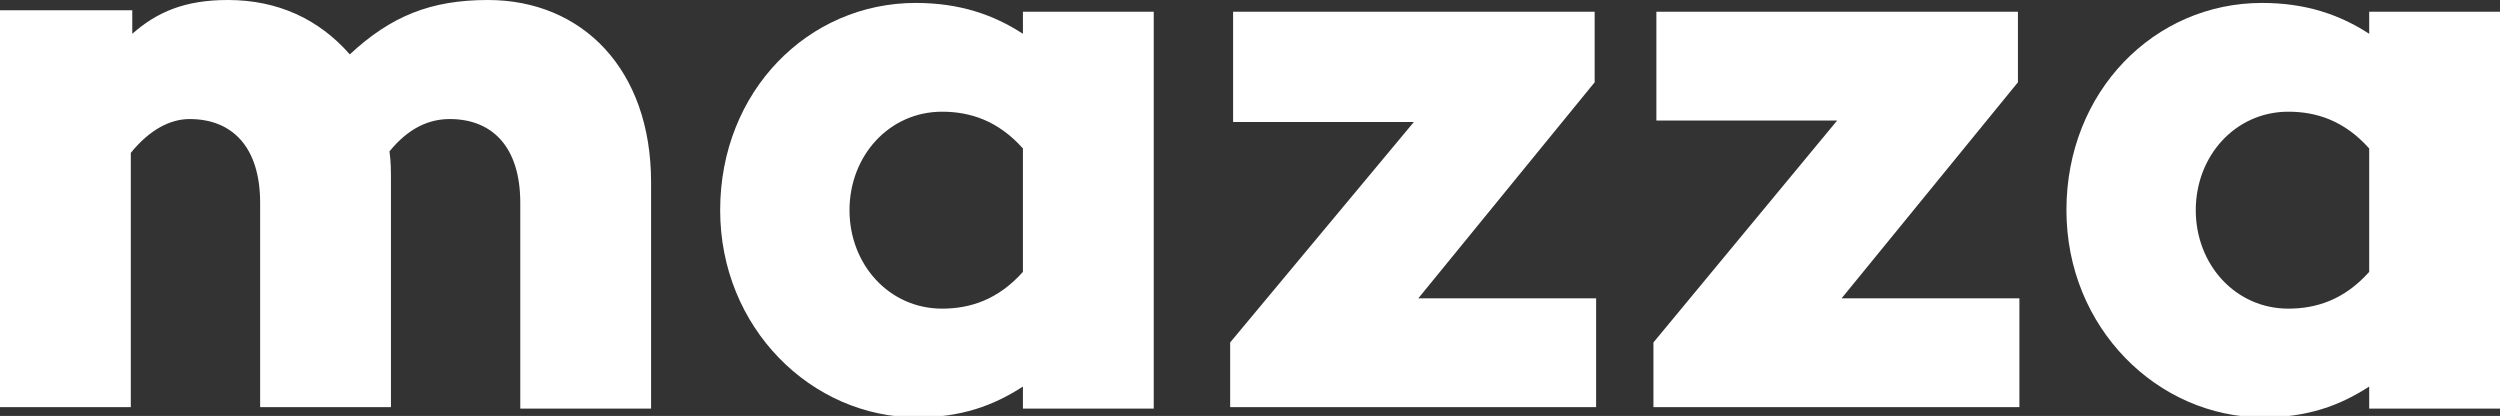
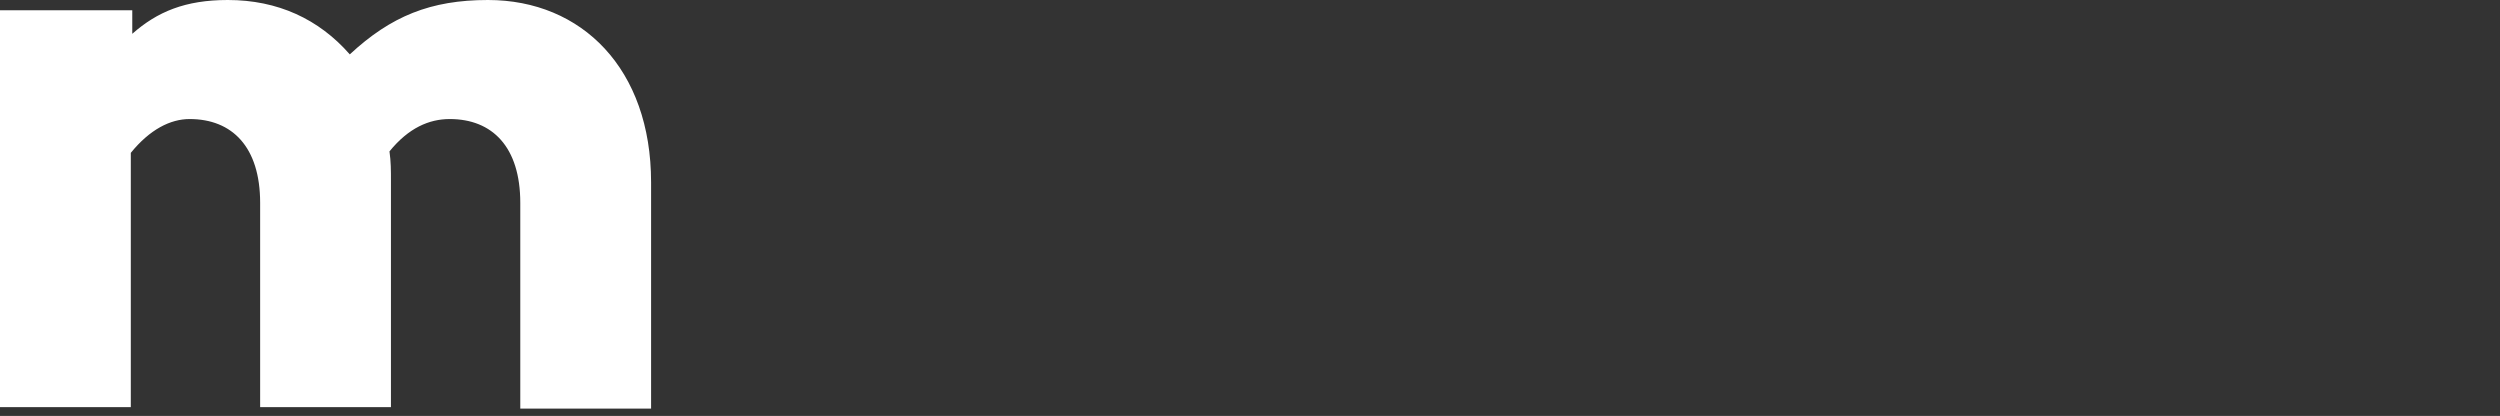
<svg xmlns="http://www.w3.org/2000/svg" id="Слой_1" x="0px" y="0px" viewBox="0 0 170.1 28.3" style="enable-background:new 0 0 170.1 28.3;" xml:space="preserve">
  <rect x="0" y="0" width="170.1" height="28.3" fill="#333333" stroke="none" />
  <style type="text/css"> .st0{fill:#FFFFFF;} </style>
  <g>
    <path class="st0" d="M44.3,12.4v15.4h-8.9v-14c0-3.8-1.9-5.7-4.8-5.7c-1.4,0-2.8,0.6-4.1,2.2c0.1,0.7,0.1,1.3,0.1,2v15.4h-8.9V13.8 c0-3.8-1.9-5.7-4.8-5.7c-1.3,0-2.7,0.7-4,2.3v17.3H0v-27h9v1.6C10.7,0.8,12.6,0,15.5,0c3.4,0,6.2,1.3,8.3,3.7 C26.6,1.1,29.3,0,33.2,0C39.6,0,44.3,4.7,44.3,12.4z" />
-     <path class="st0" d="M78.5,27.8h-8.9v-1.5c-2,1.3-4.2,2.1-7.2,2.1c-7.2,0-13.4-6.1-13.4-14.1c0-8.1,6-14.1,13.3-14.1 c3,0,5.3,0.8,7.3,2.1V0.8h8.9V27.8z M69.6,18.5v-8.4c-1.7-1.9-3.6-2.5-5.5-2.5c-3.6,0-6.3,3-6.3,6.7s2.7,6.7,6.3,6.7 C66,21,67.9,20.4,69.6,18.5z" />
-     <path class="st0" d="M96.5,20.3h12.1v7.4H83.7v-4.4l12.5-15H83.9V0.8h24.6v4.8L96.5,20.3z" />
-     <path class="st0" d="M125.3,20.3h12.1v7.4h-24.9v-4.4L125,8.2h-12.3V0.8h24.6v4.8L125.3,20.3z" />
-     <path class="st0" d="M170.1,27.8h-8.9v-1.5c-2,1.3-4.2,2.1-7.2,2.1c-7.2,0-13.4-6.1-13.4-14.1c0-8.1,6-14.1,13.3-14.1 c3,0,5.3,0.8,7.3,2.1V0.8h8.9L170.1,27.8L170.1,27.8z M161.2,18.5v-8.4c-1.7-1.9-3.6-2.5-5.5-2.5c-3.6,0-6.3,3-6.3,6.7 s2.7,6.7,6.3,6.7C157.6,21,159.5,20.4,161.2,18.5z" />
  </g>
</svg>